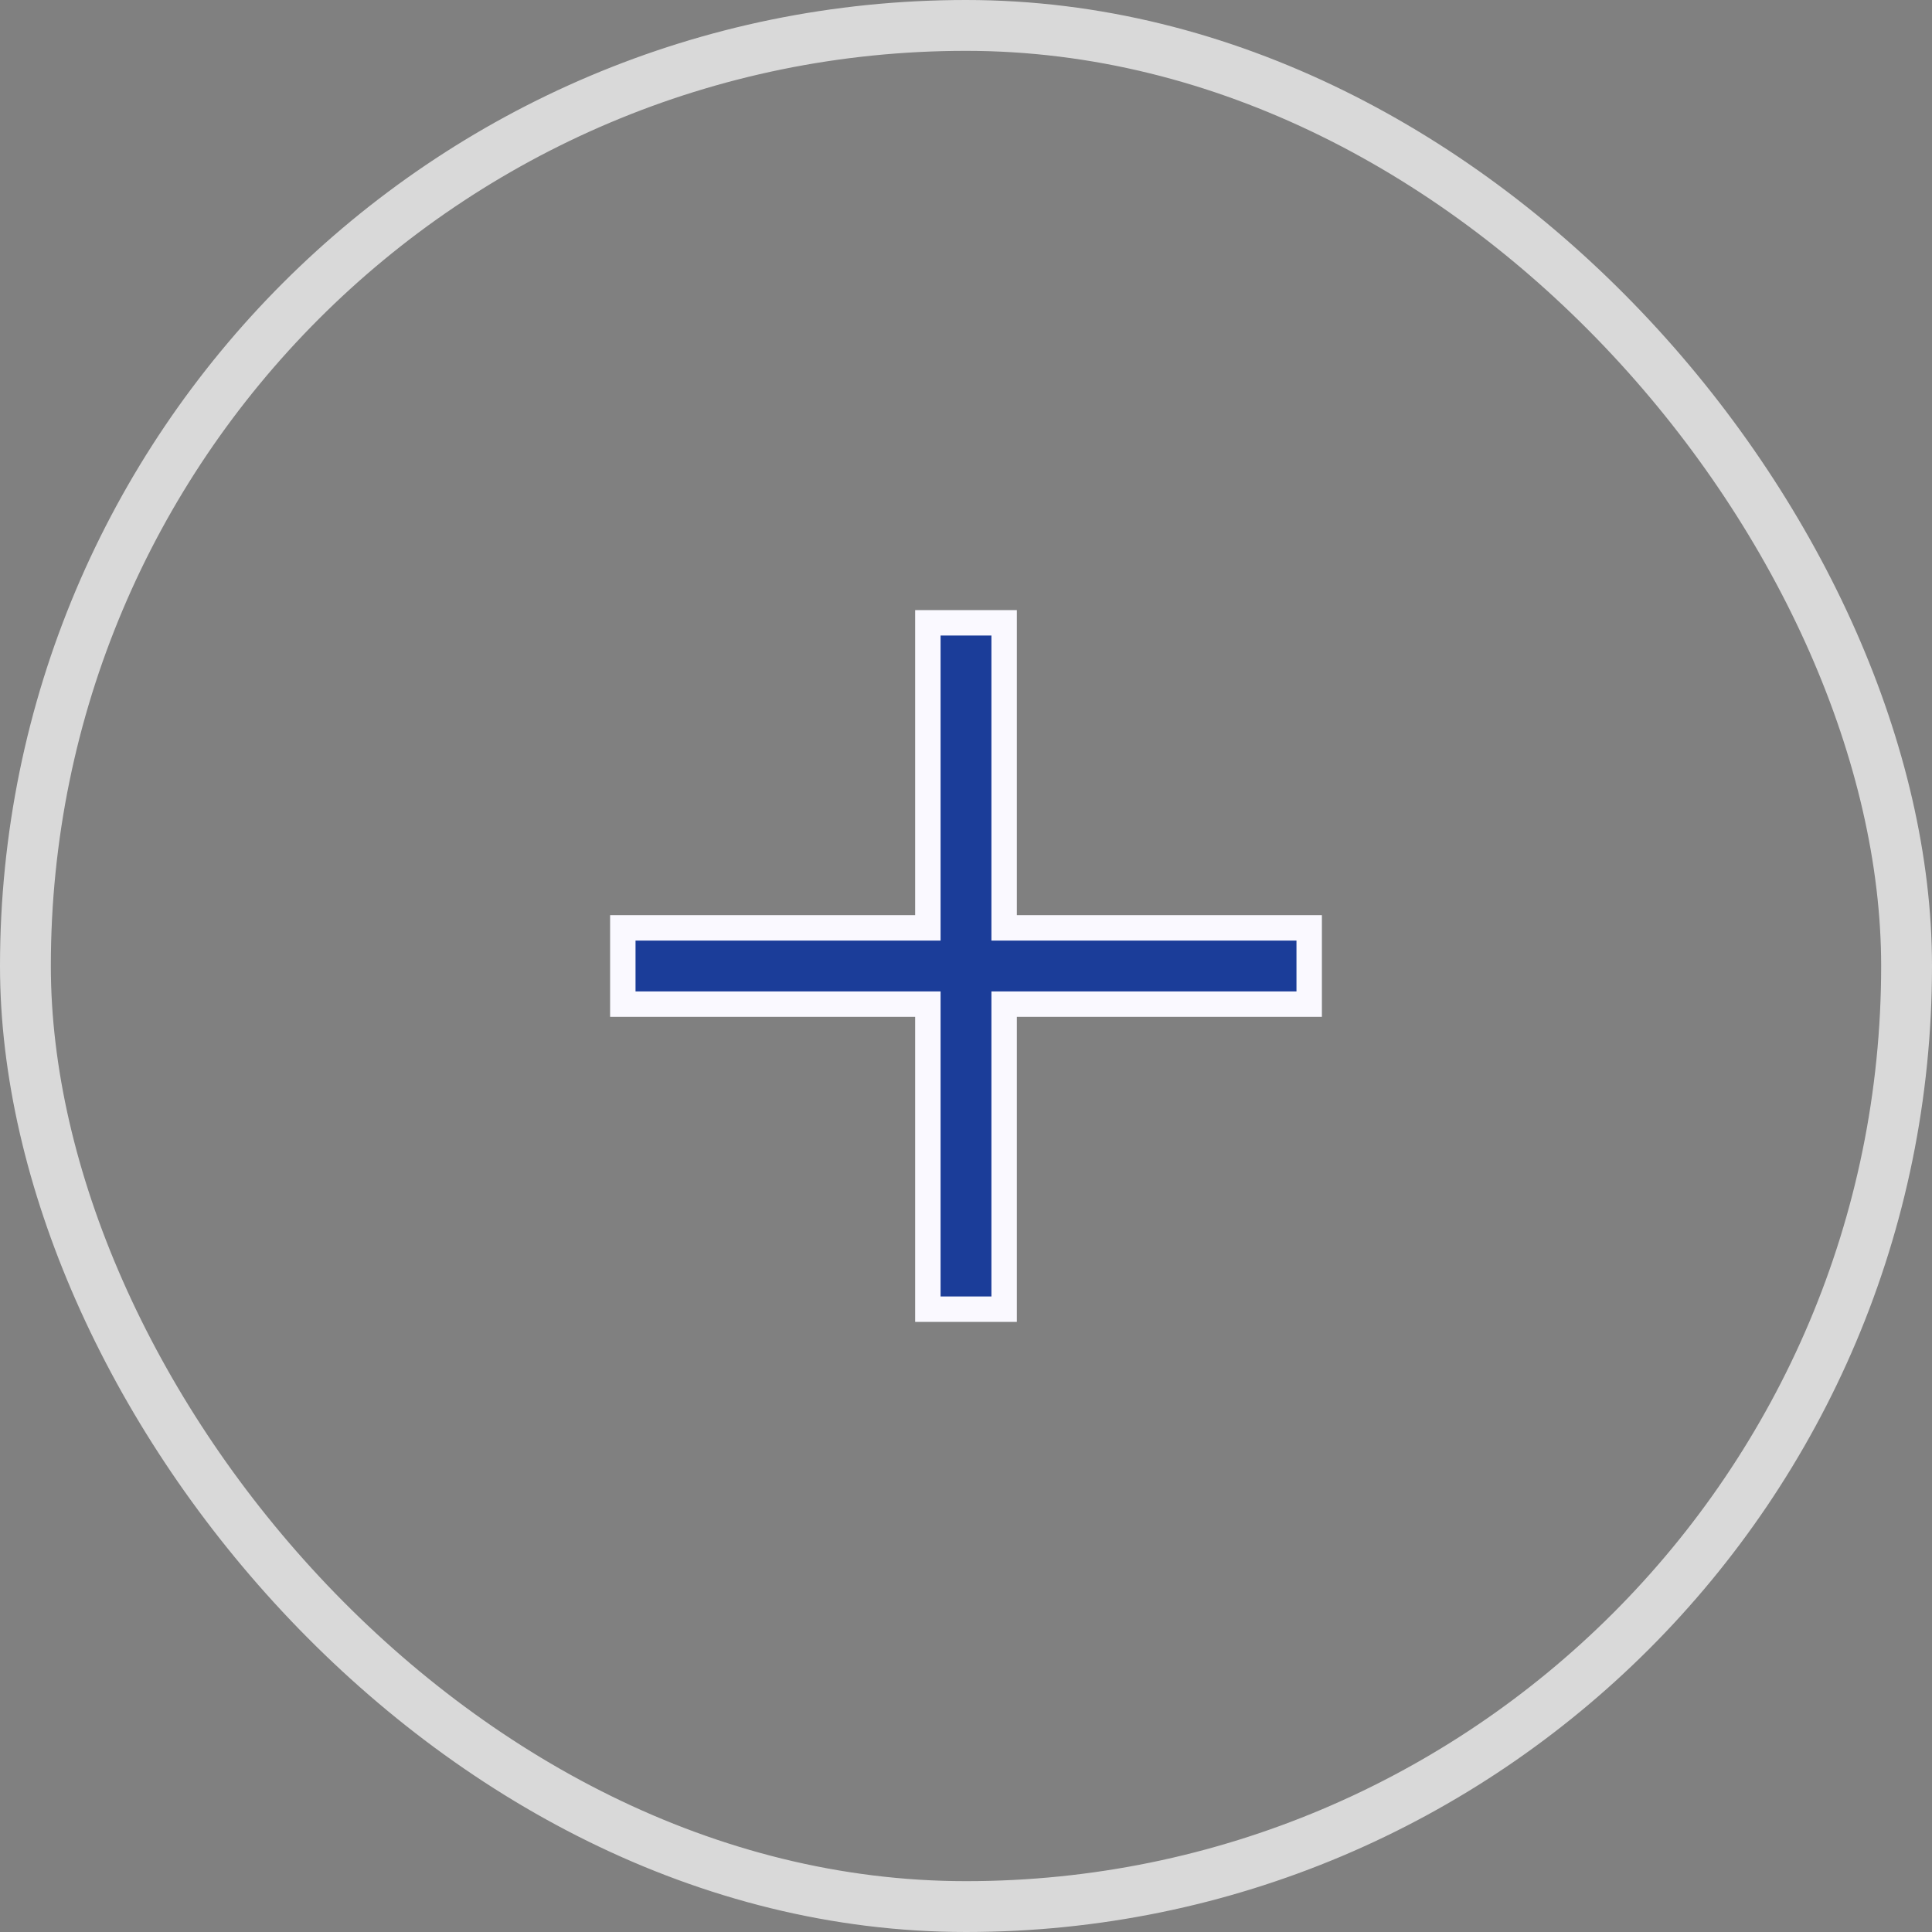
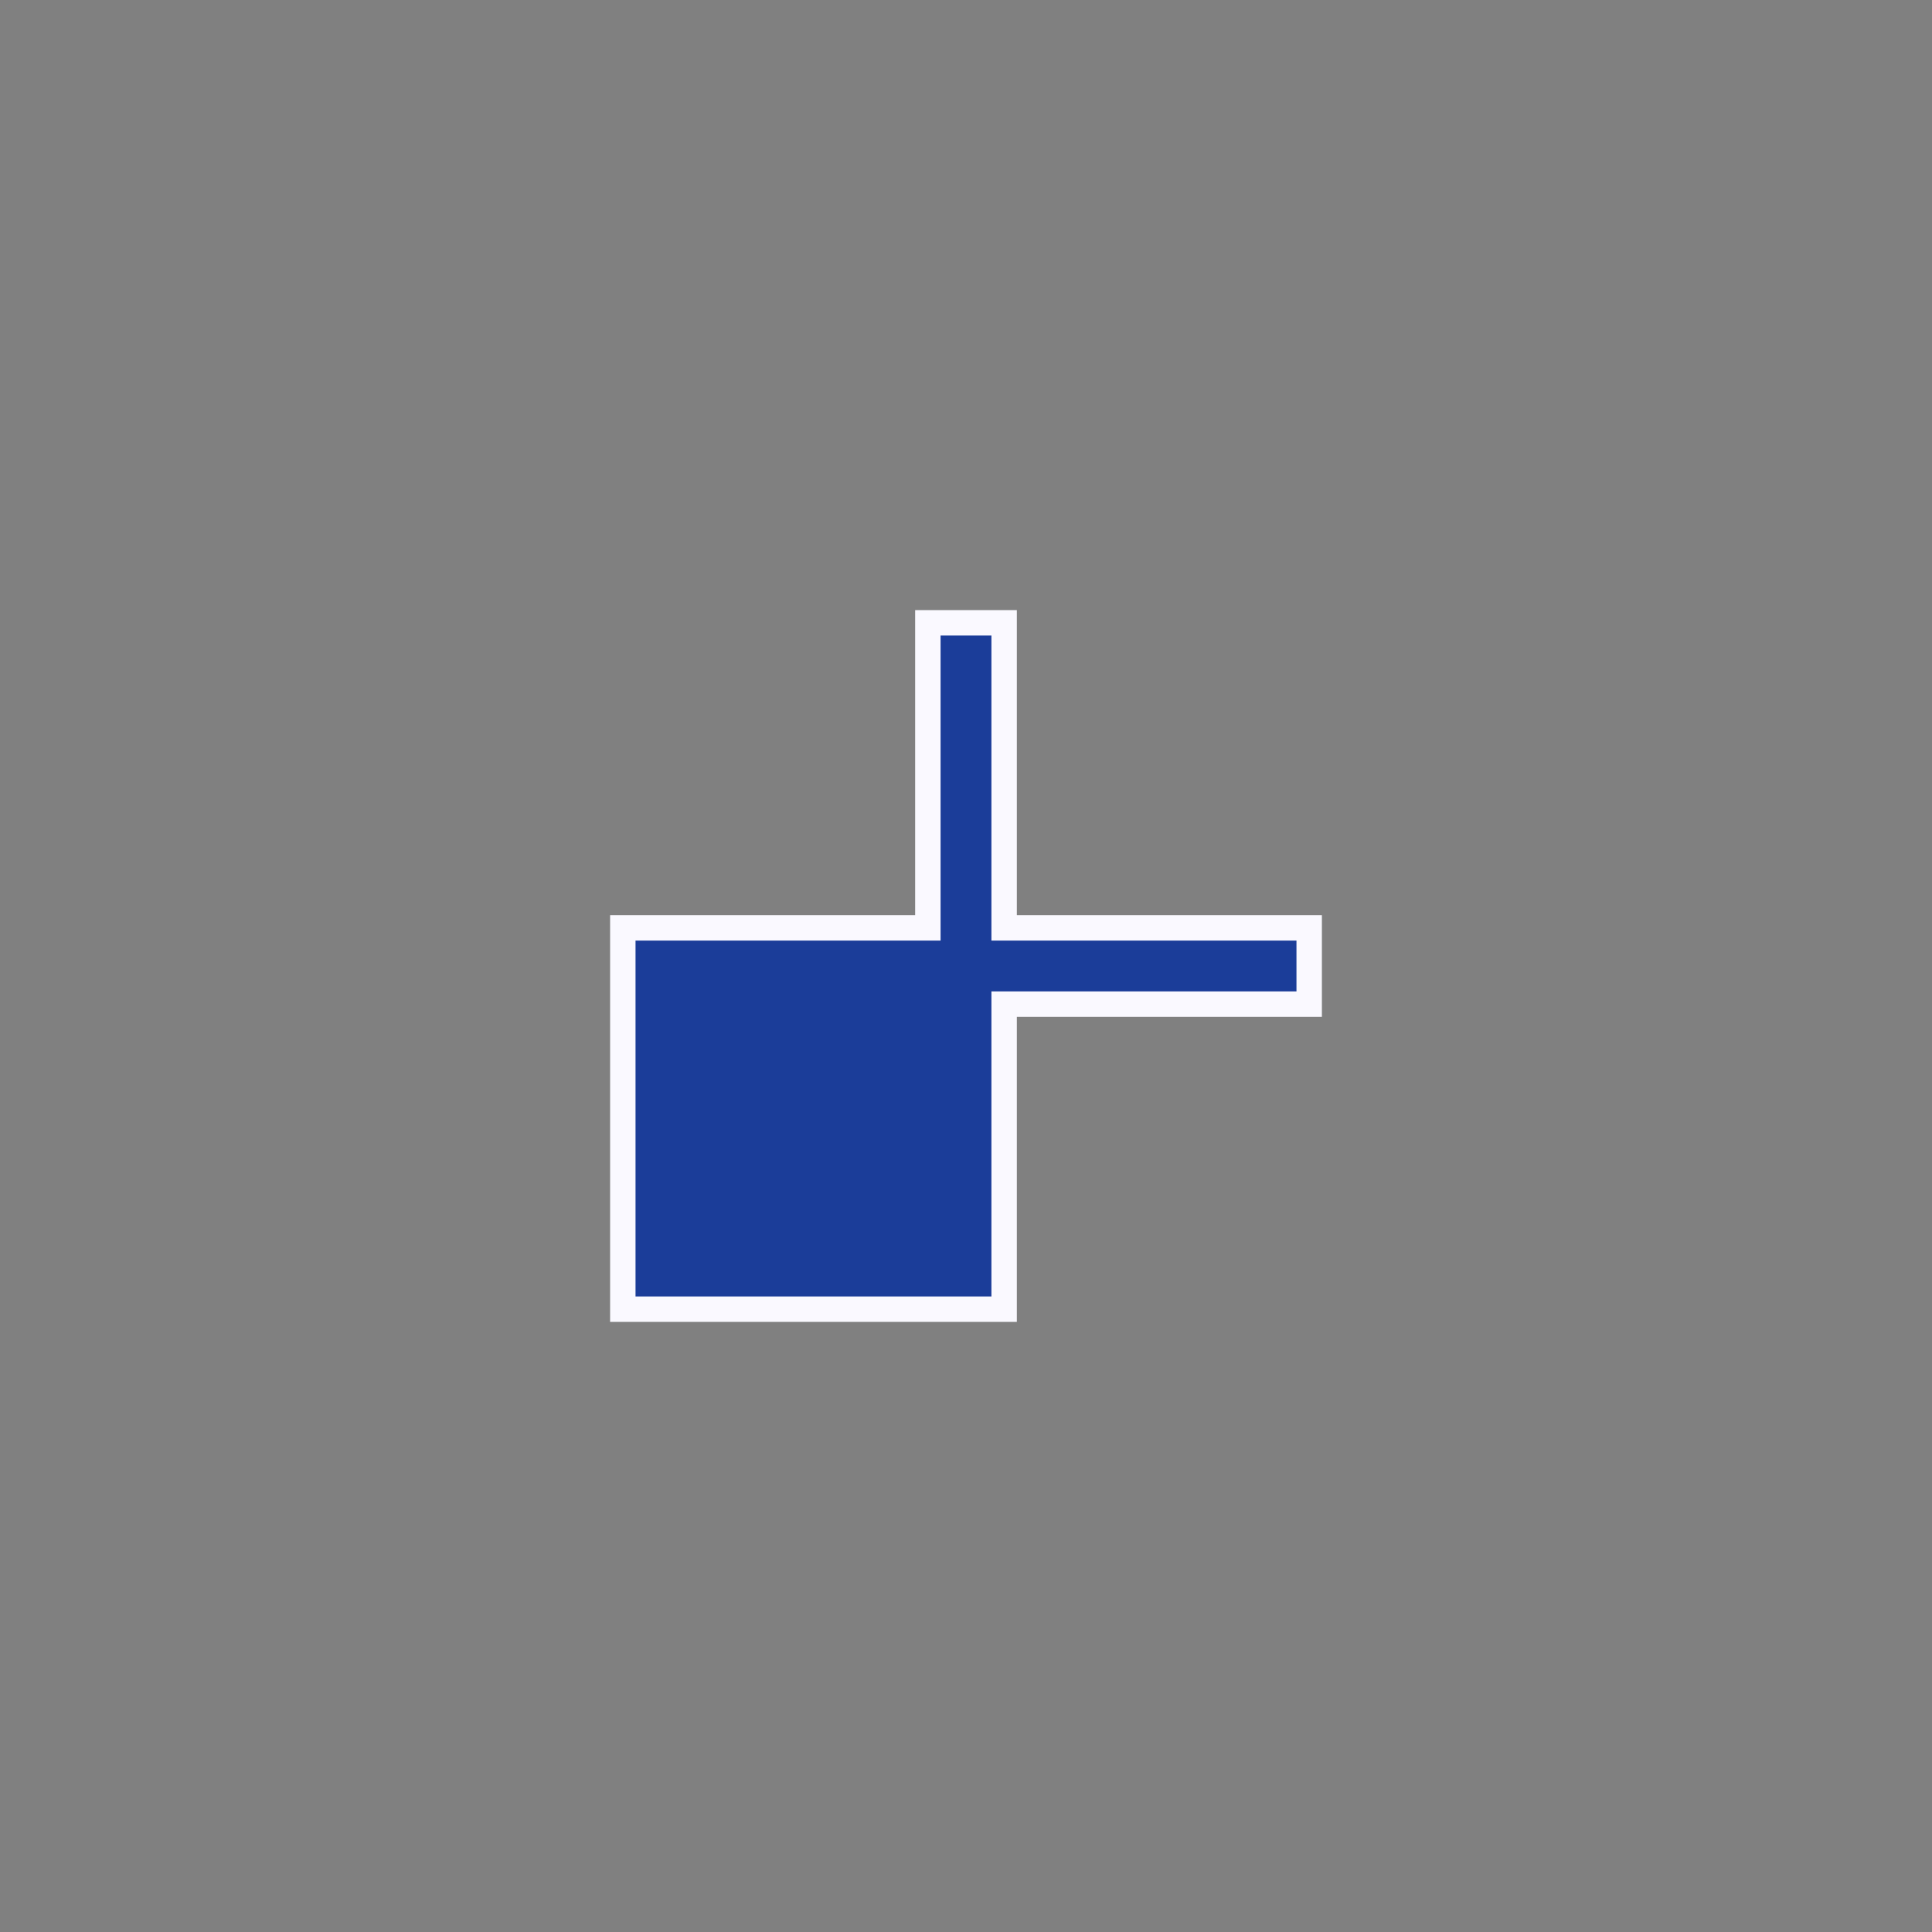
<svg xmlns="http://www.w3.org/2000/svg" width="38" height="38" viewBox="0 0 38 38" fill="none">
  <rect x="0" y="0" width="38" height="38" fill="#808080" stroke="none" />
-   <rect x="0.5" y="0.5" width="37" height="37" rx="18.5" stroke="#D9D9D9" />
-   <path d="M19.75 12.25V18.25H25.75V19.75H19.75V25.75H18.25V19.75H12.25V18.25H18.25V12.25H19.75Z" fill="#1B3D99" stroke="#FAF9FF" stroke-width="0.5" />
+   <path d="M19.75 12.25V18.25H25.75V19.75H19.75V25.75H18.25H12.25V18.25H18.25V12.25H19.75Z" fill="#1B3D99" stroke="#FAF9FF" stroke-width="0.5" />
</svg>